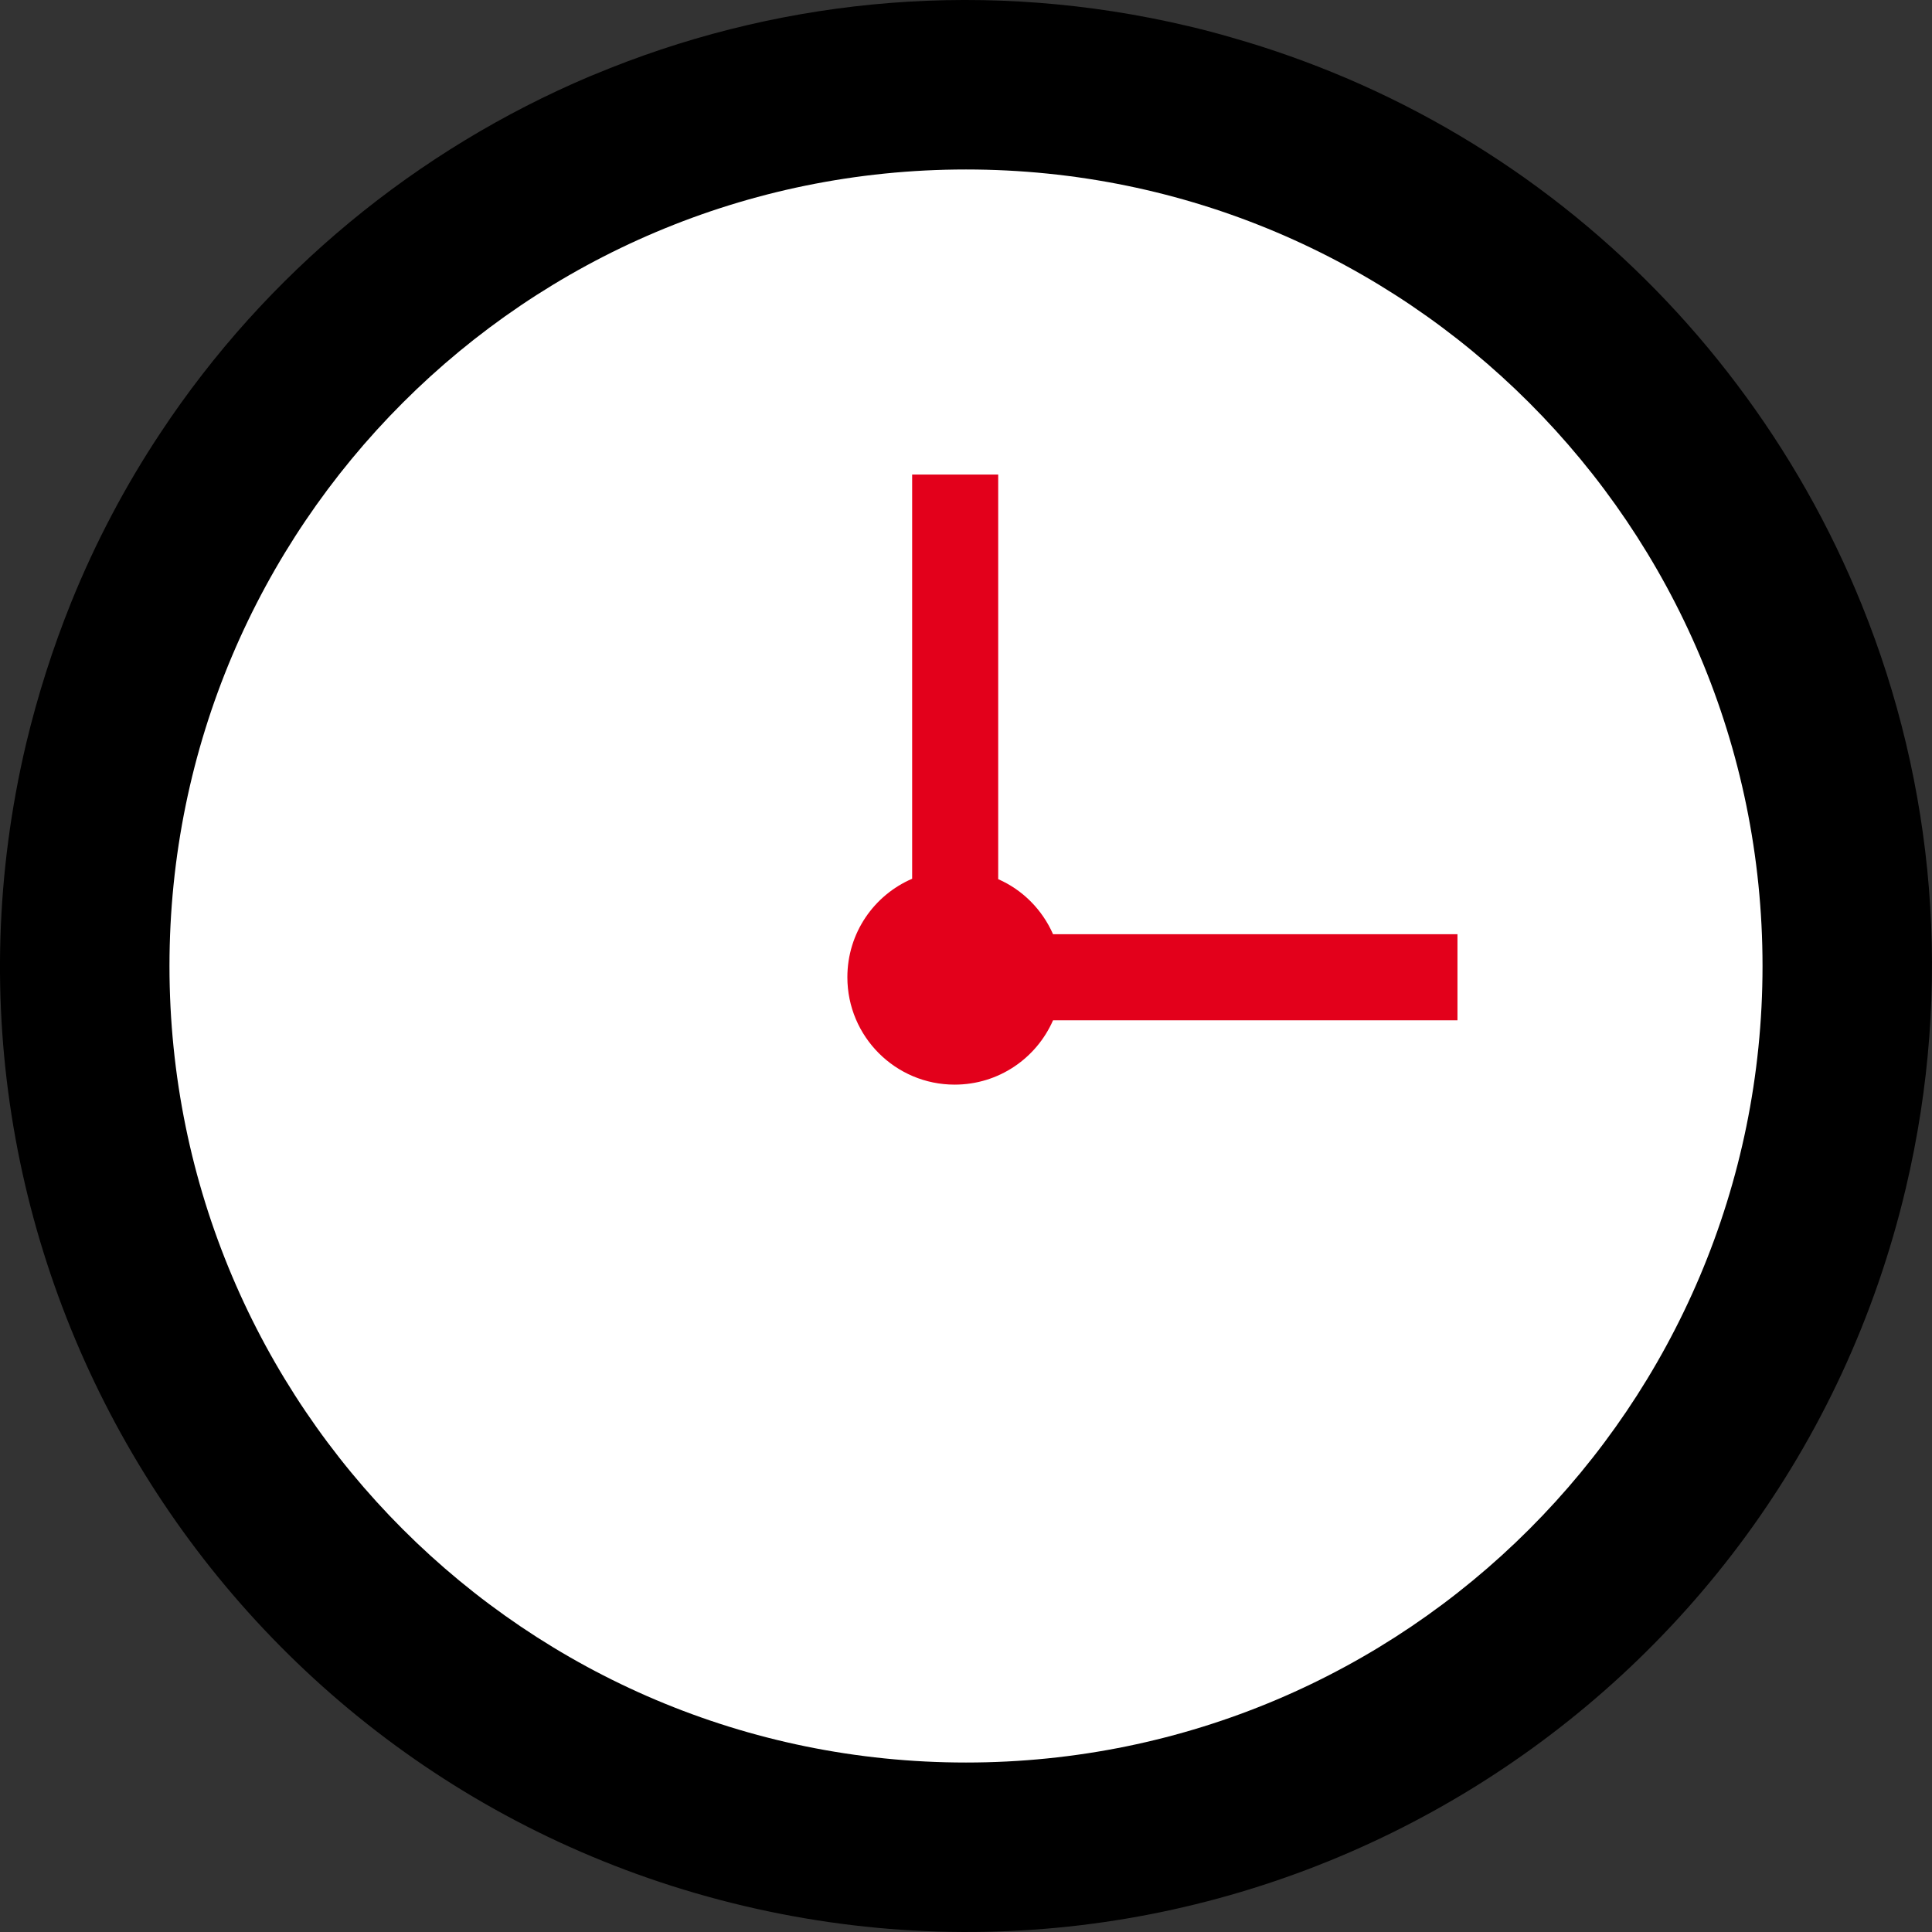
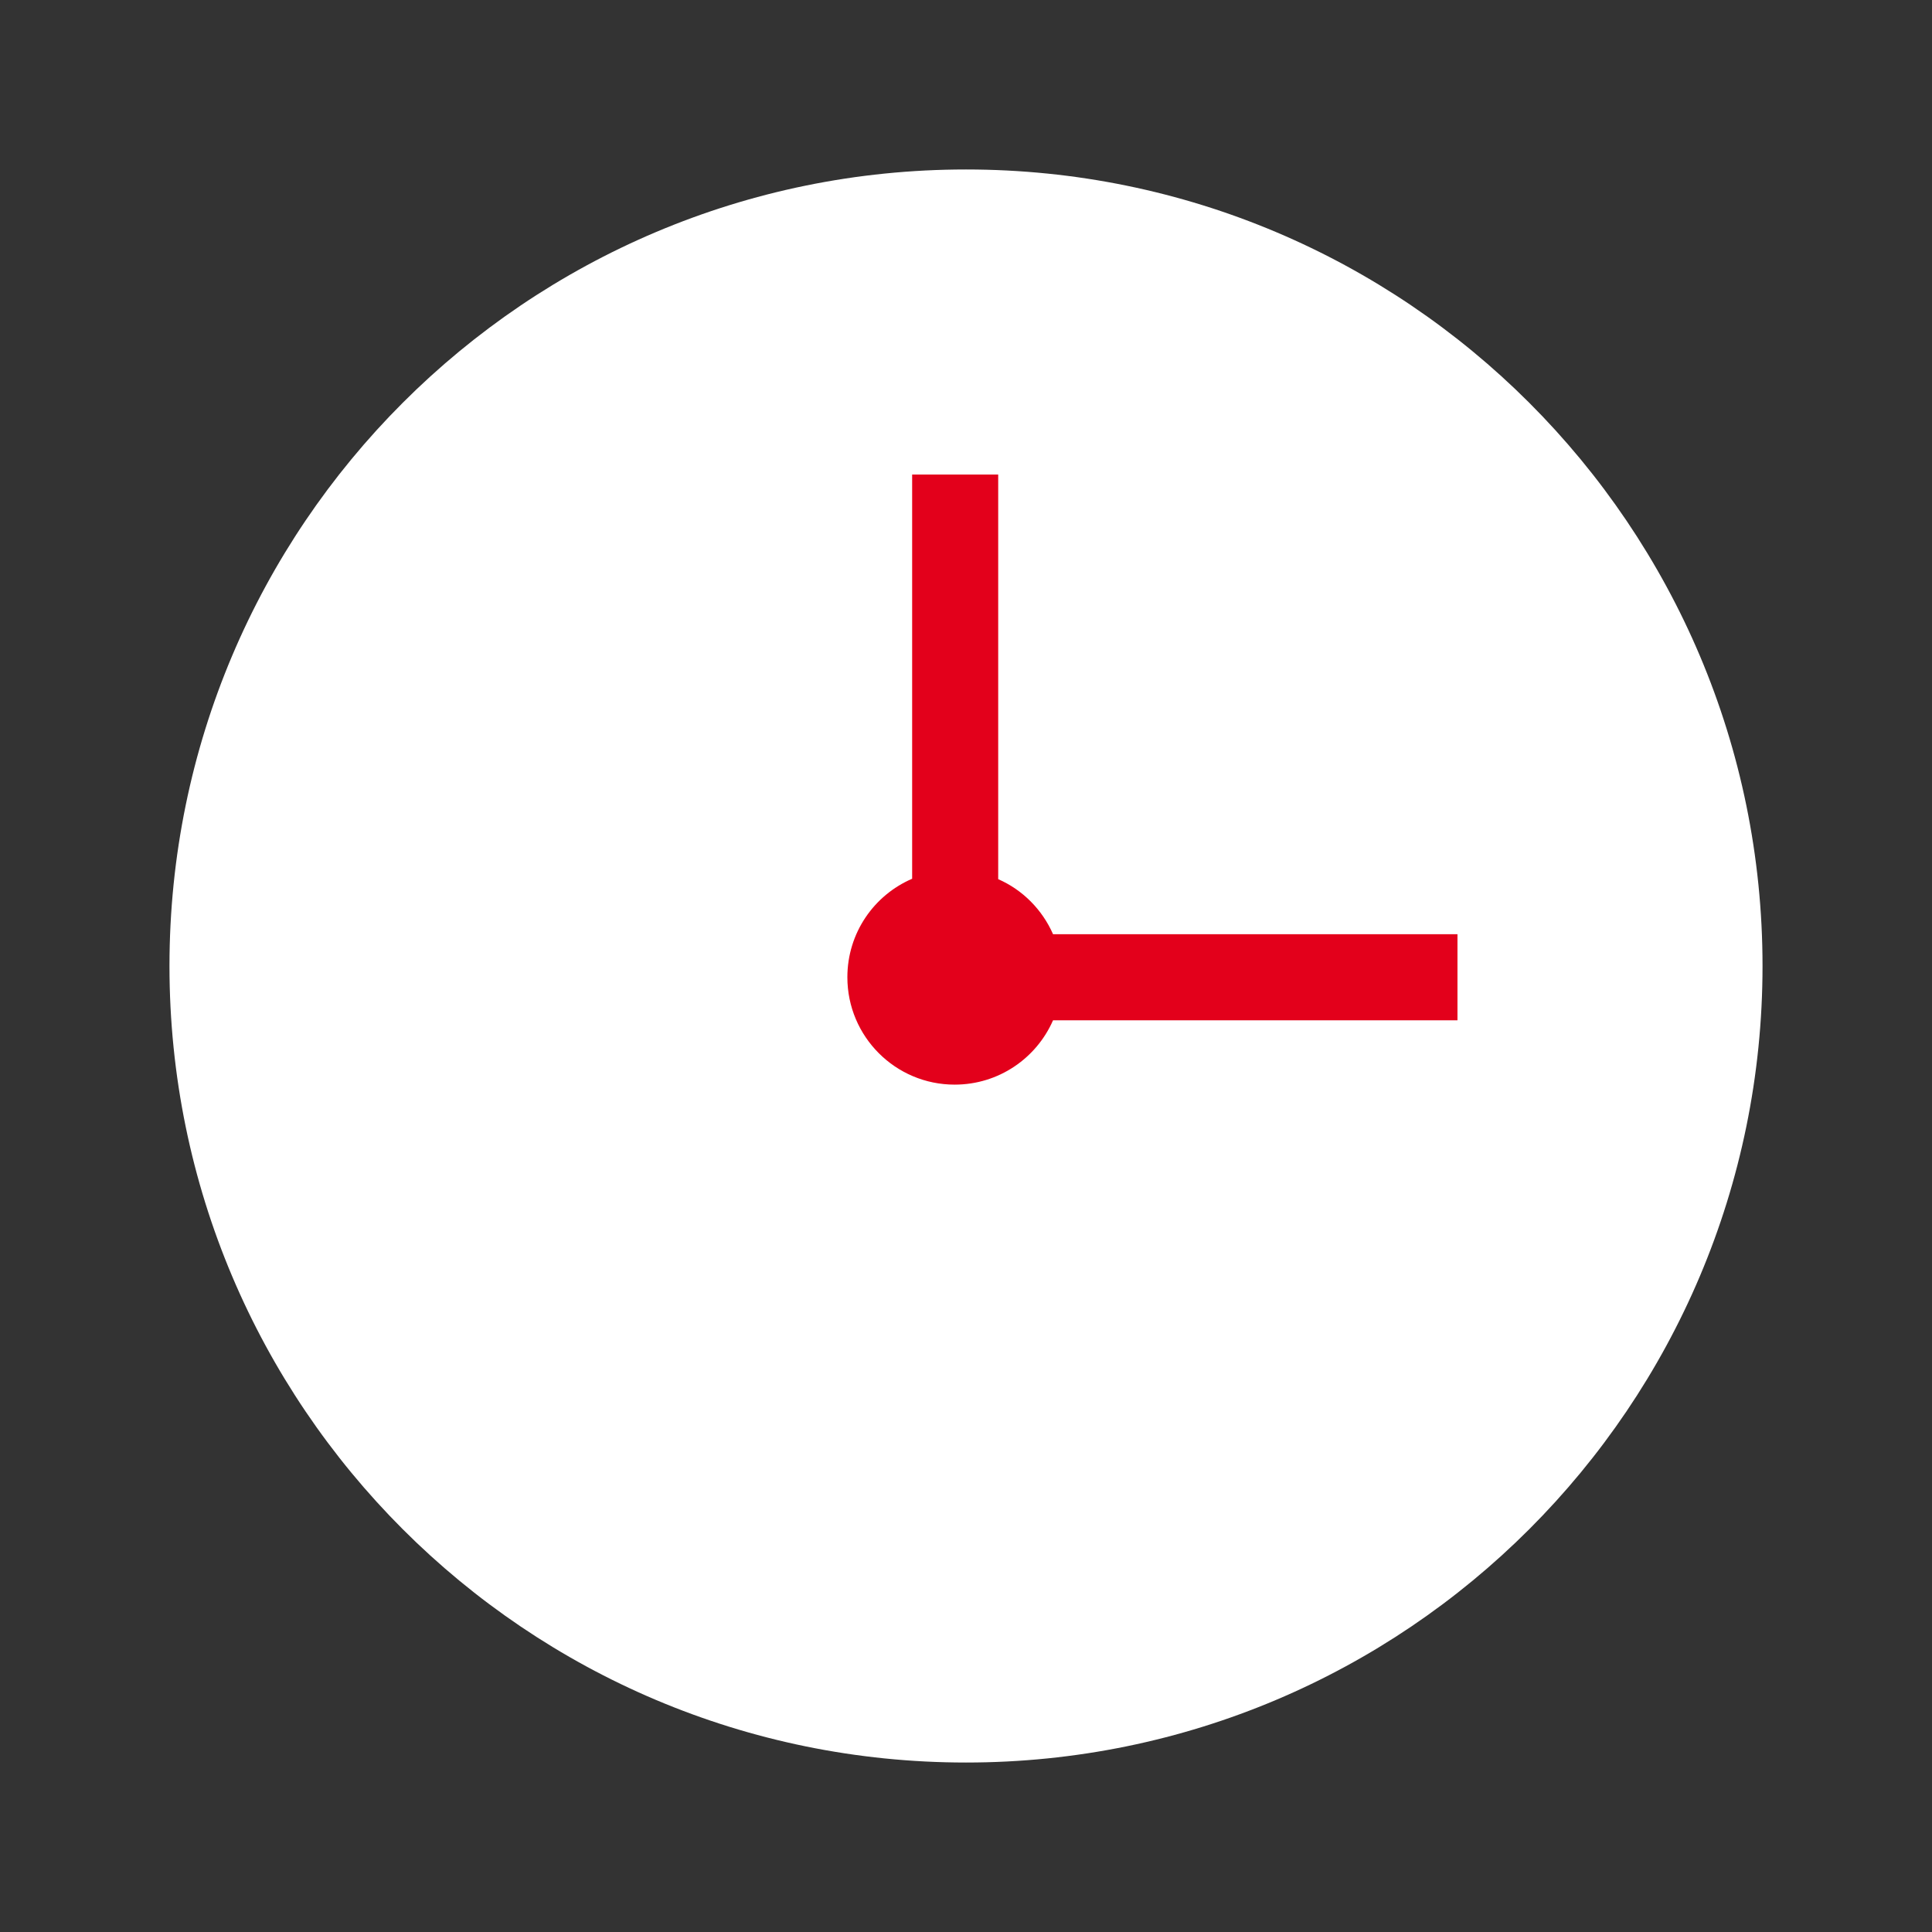
<svg xmlns="http://www.w3.org/2000/svg" width="57" height="57" viewBox="0 0 57 57" fill="none">
  <rect x="0" y="0" width="57" height="57" fill="#333333" stroke="none" />
-   <path d="M56.227 35.057C52.607 50.371 37.251 59.85 21.942 56.229C6.625 52.604 -2.85 37.252 0.771 21.939C1.115 20.501 1.559 19.117 2.094 17.786C2.813 16.004 3.704 14.322 4.74 12.762C7.856 8.051 12.295 4.415 17.404 2.251C17.602 2.17 17.805 2.086 18.008 2.006C23.25 -0.074 29.157 -0.625 35.06 0.771C35.496 0.874 35.936 0.989 36.364 1.115C37.519 1.444 38.632 1.842 39.71 2.3C44.378 4.289 48.309 7.447 51.238 11.332C52.748 13.332 53.991 15.523 54.931 17.851C57.065 23.128 57.638 29.093 56.227 35.057Z" fill="black" />
  <path d="M28.5 52C41.479 52 52 41.479 52 28.5C52 15.521 41.479 5 28.5 5C15.521 5 5 15.521 5 28.5C5 41.479 15.521 52 28.5 52Z" fill="white" />
  <path d="M43 27.562V30.102H31.068C30.579 31.219 29.466 32 28.165 32C26.418 32 25 30.582 25 28.832C25 27.527 25.785 26.41 26.911 25.926V14H29.45V25.938C30.173 26.254 30.751 26.84 31.068 27.562H43Z" fill="#E3001B" />
</svg>